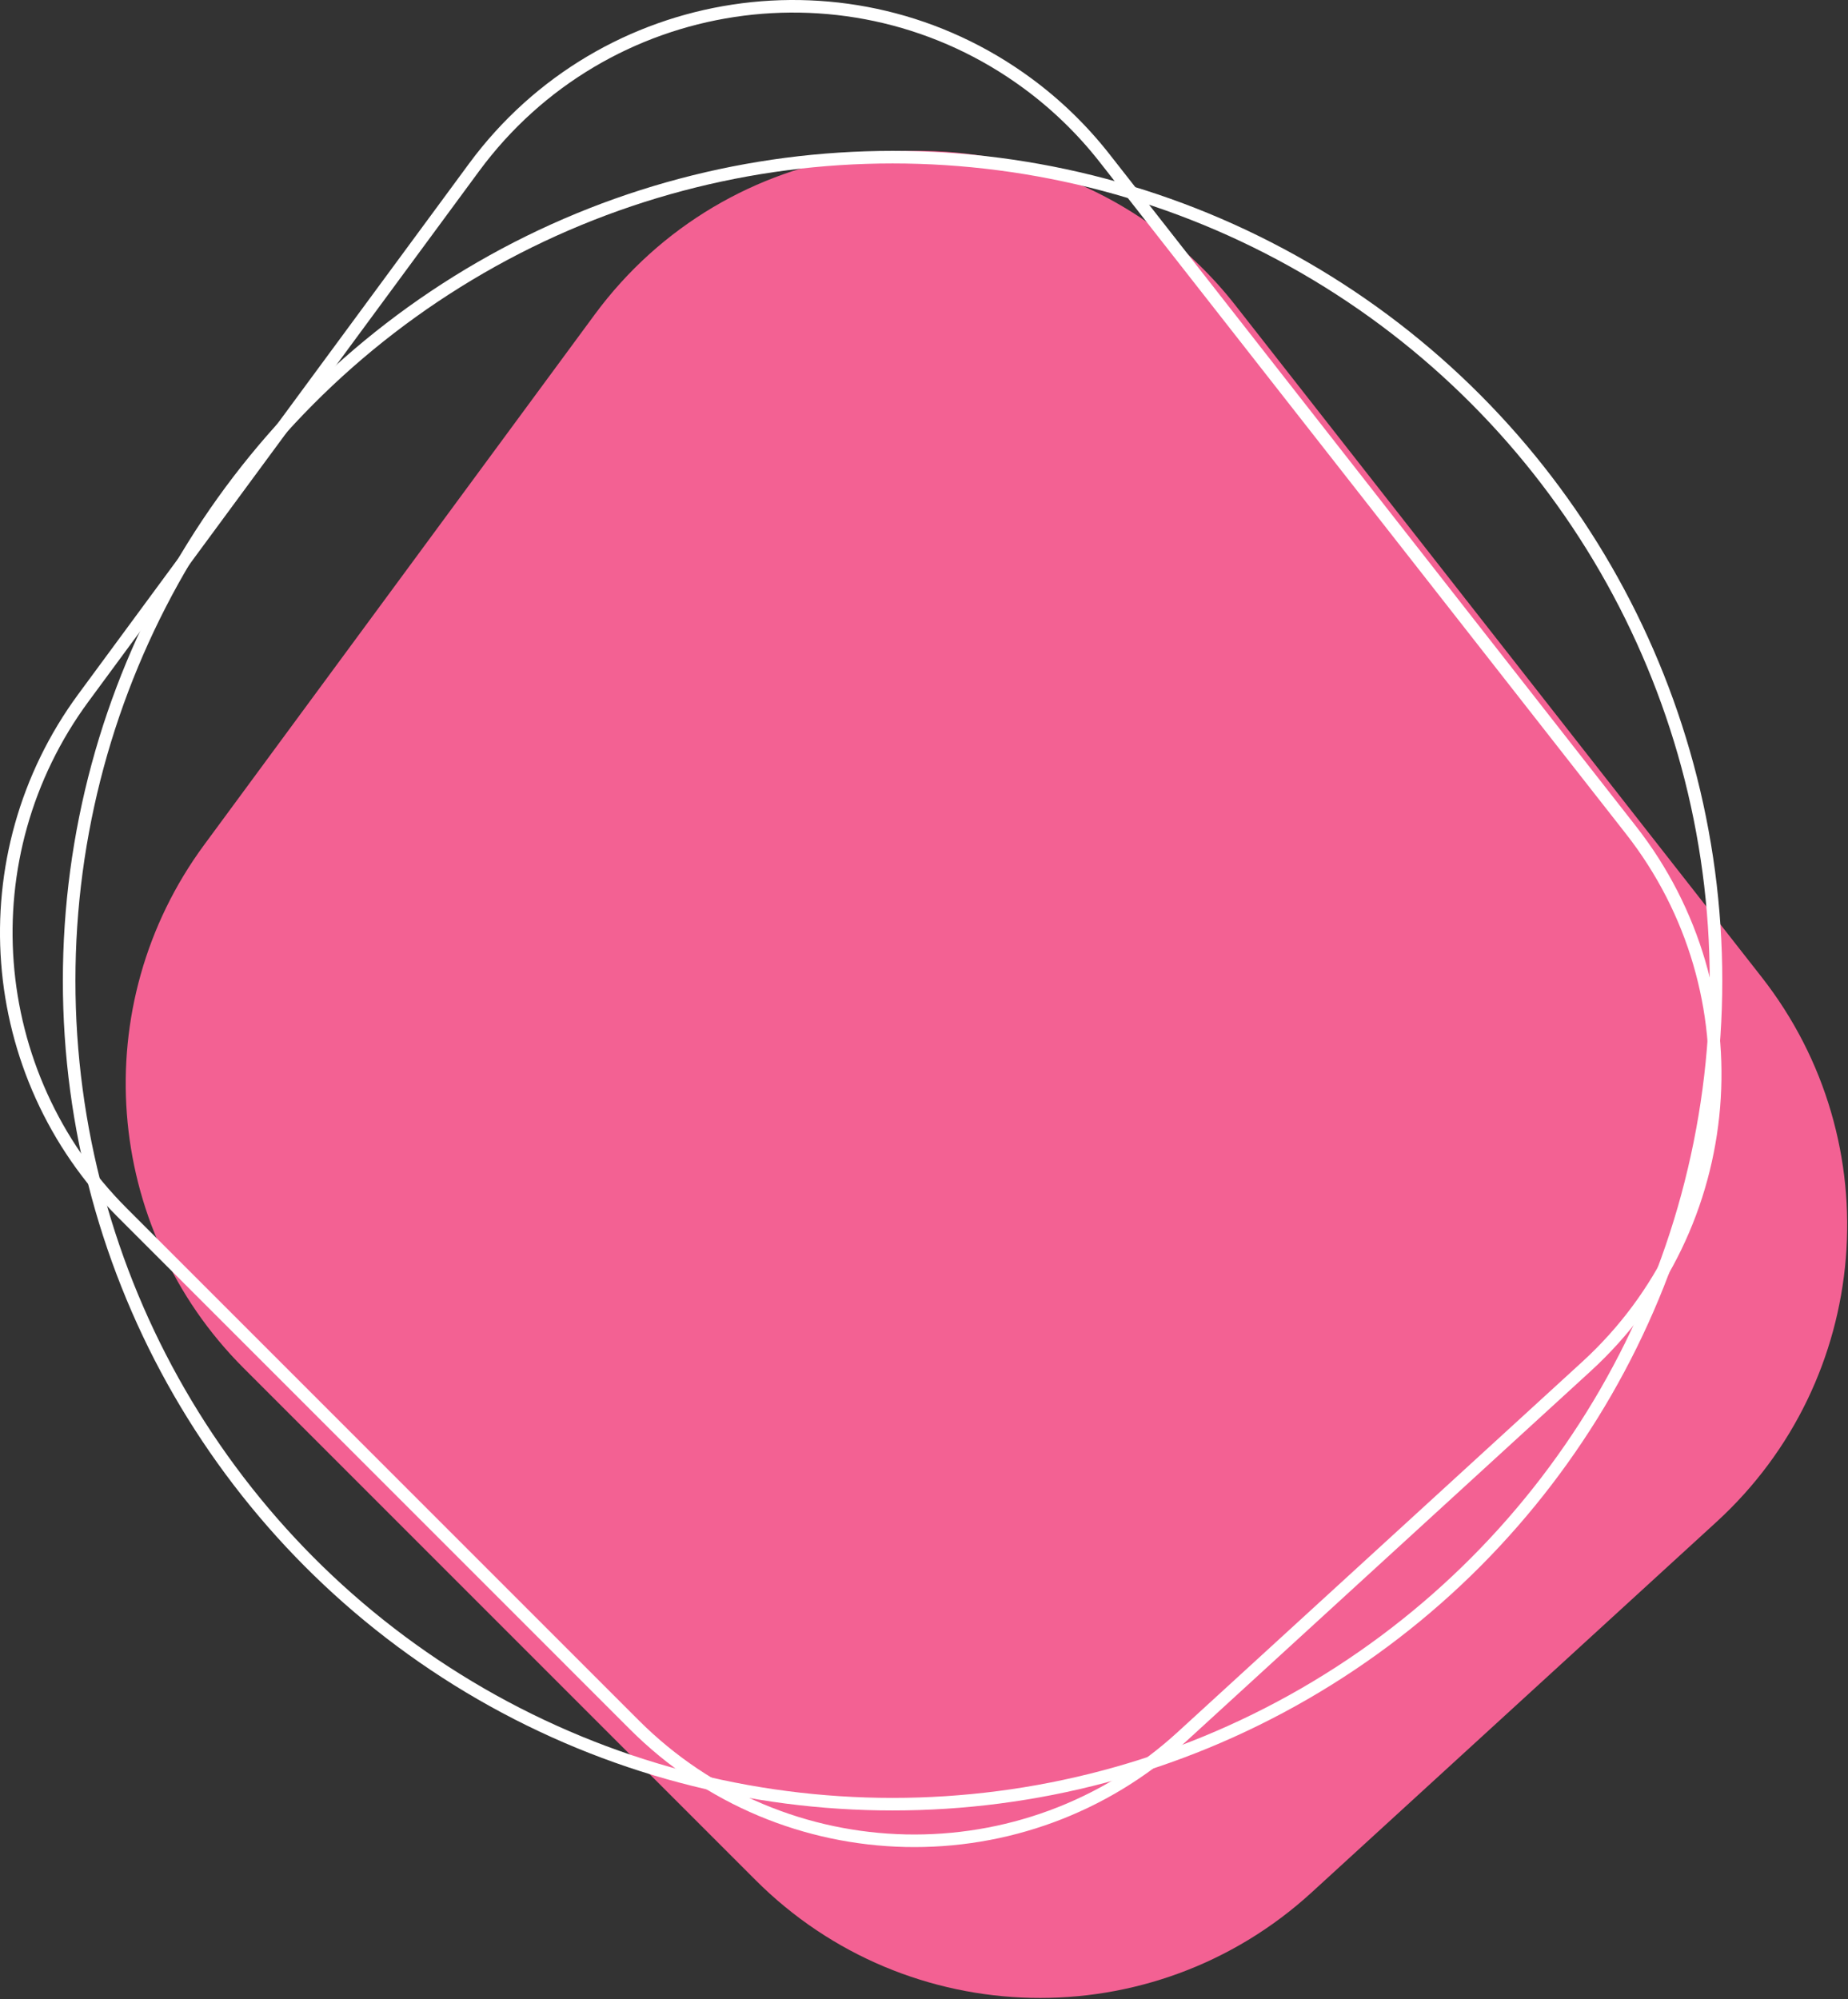
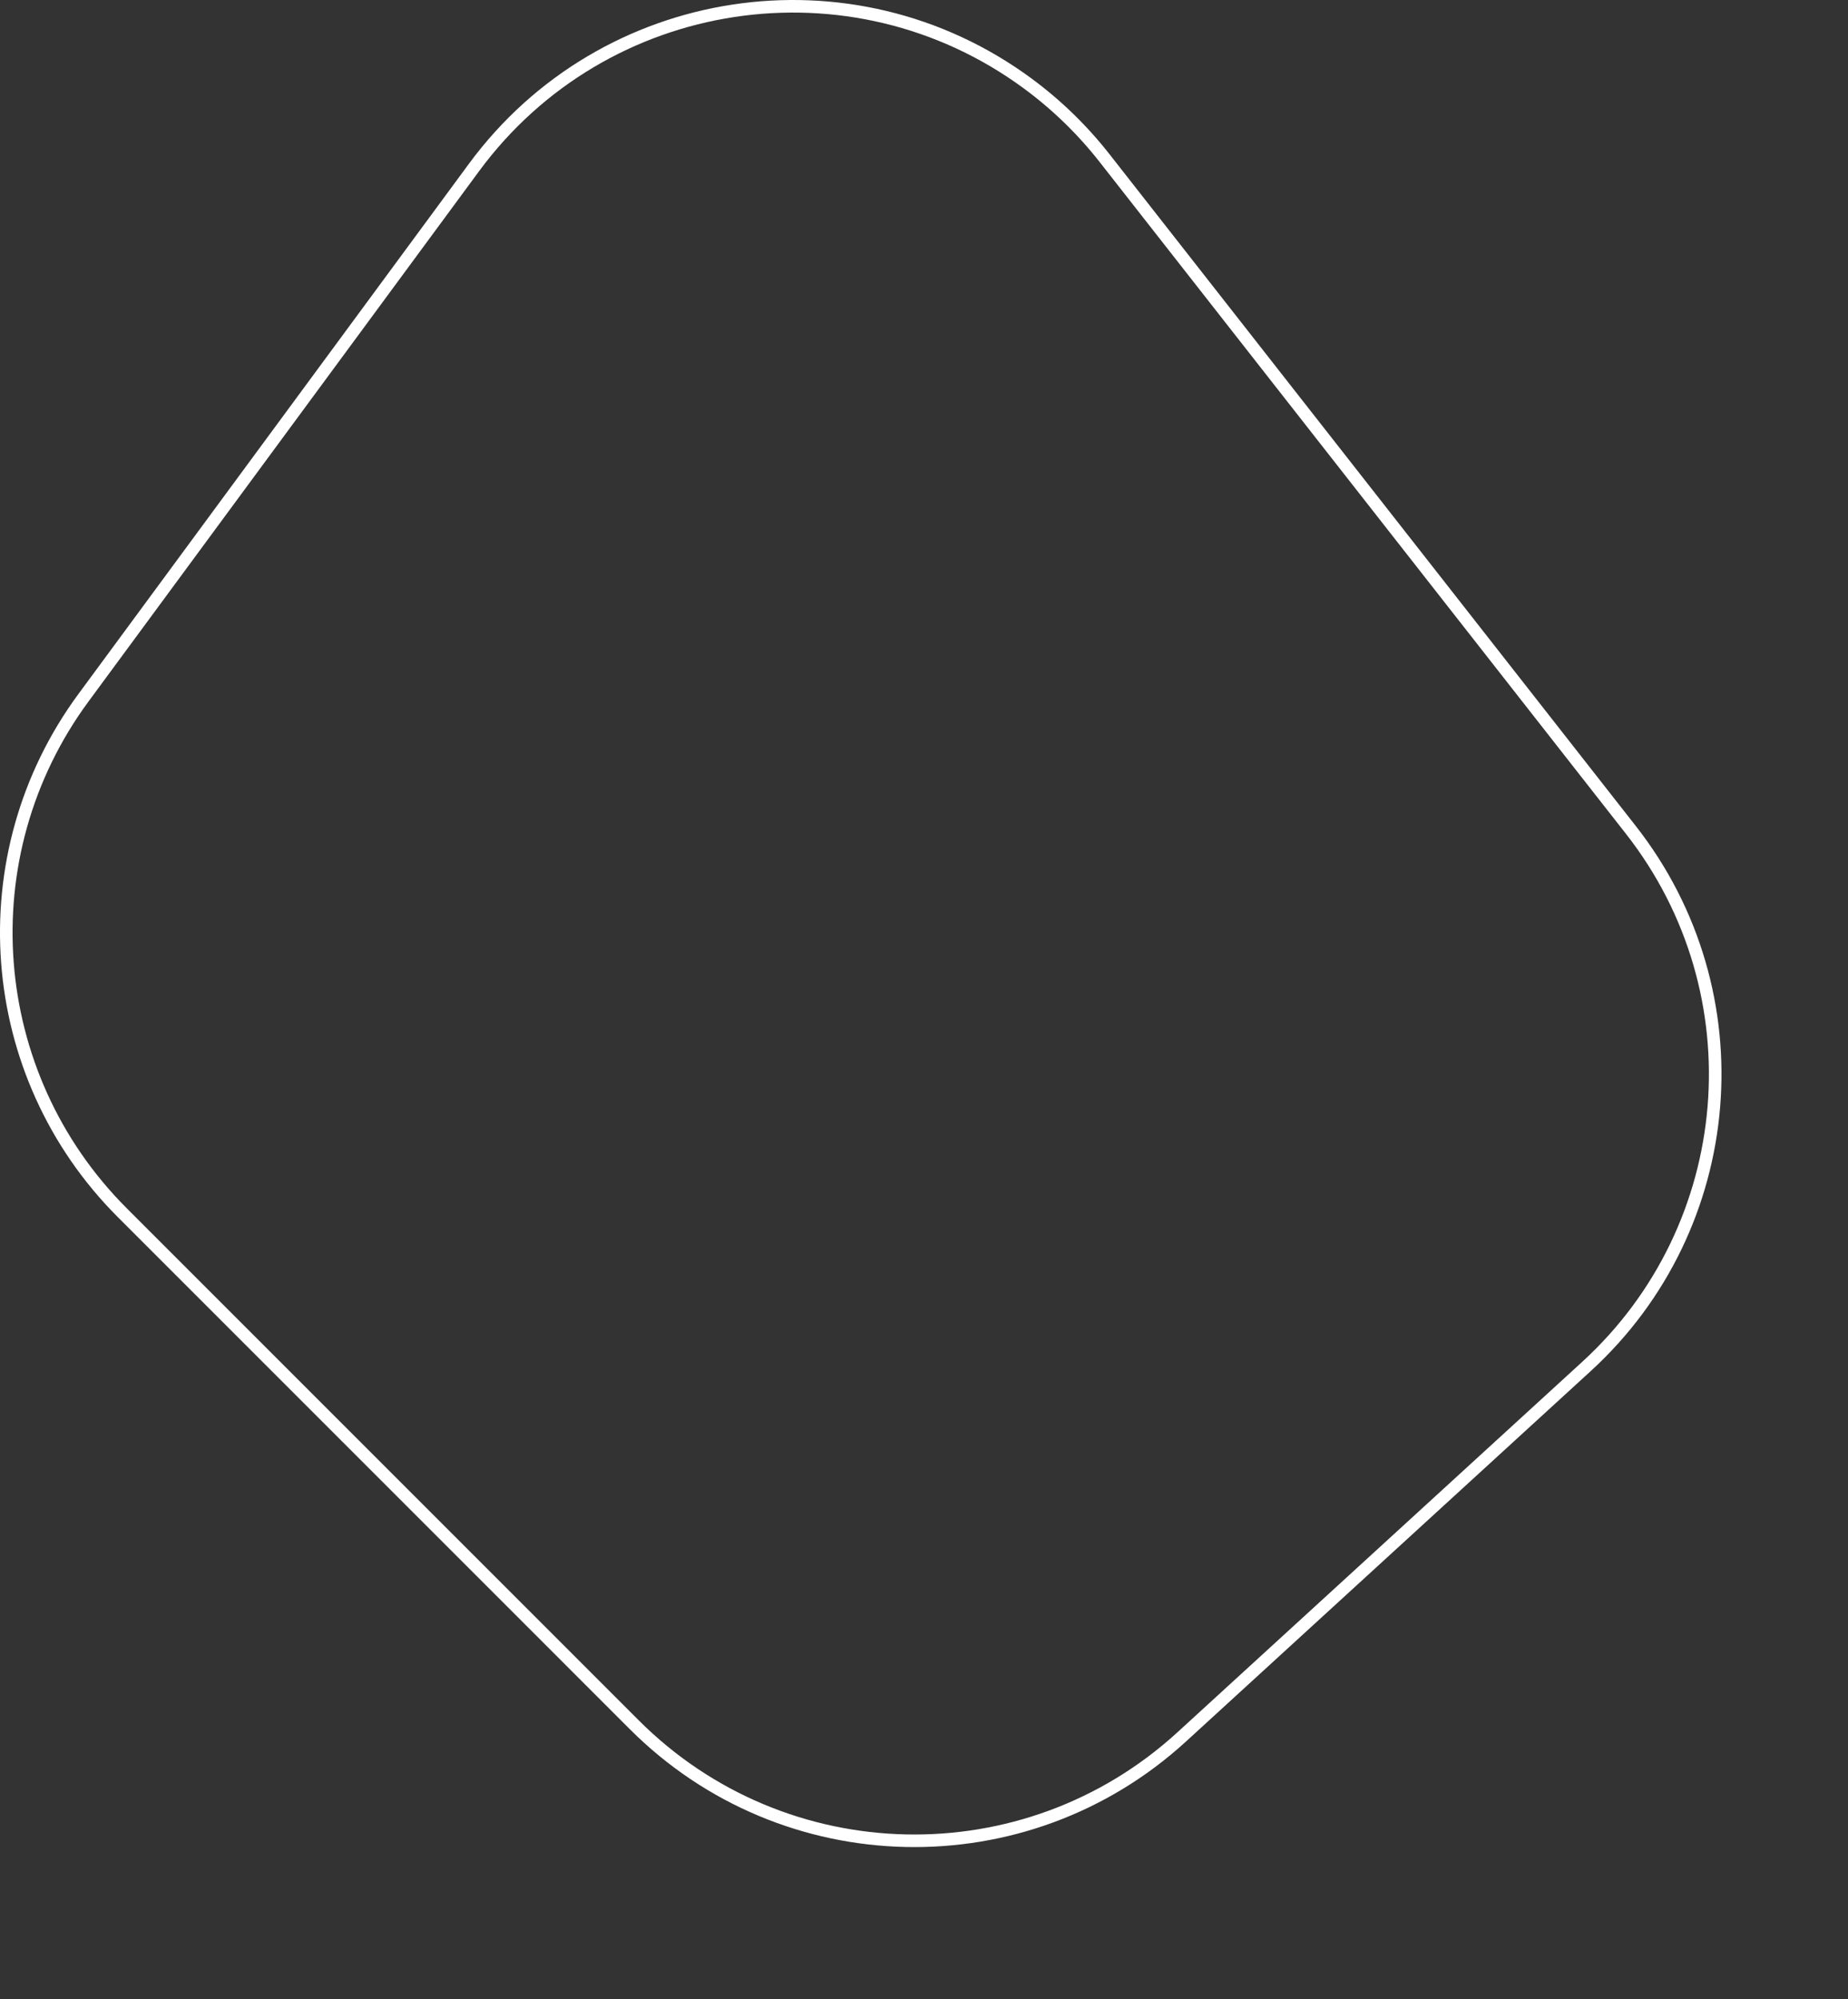
<svg xmlns="http://www.w3.org/2000/svg" width="147px" height="159px" viewBox="0 0 147 159" version="1.1">
  <rect x="0" y="0" width="147" height="159" fill="#333333" stroke="none" />
  <title>elements/vyhoda2</title>
  <desc>Created with Sketch.</desc>
  <defs />
  <g id="01_INDEX" stroke="none" stroke-width="1" fill="none" fill-rule="evenodd">
    <g id="desktop" transform="translate(-888, -1153)">
      <g id="Vyhody" transform="translate(0, 813)">
        <g id="Group-6-Copy" transform="translate(888, 340)">
          <g id="elements/vyhoda2">
-             <path d="M98.257,24.267 L140.125,77.707 C150.44,90.872 148.877,109.759 136.539,121.049 L104.334,150.52 C91.703,162.079 72.211,161.647 60.104,149.54 L19.373,108.809 C8.187,97.623 6.853,79.941 16.235,67.204 L47.301,25.025 C57.782,10.795 77.814,7.756 92.044,18.237 C94.379,19.956 96.469,21.985 98.257,24.267 Z" id="Rectangle-9-Copy-2" fill="#F36193" fill-rule="evenodd" />
-             <circle id="Oval-2" stroke="#FFFFFF" stroke-width="1" cx="71" cy="78" r="65.5" />
            <path d="M87.863,12.575 C86.103,10.329 84.046,8.332 81.748,6.639 C67.74,-3.678 48.021,-0.686 37.704,13.321 L6.637,55.5 C-2.598,68.039 -1.285,85.444 9.727,96.455 L50.457,137.186 C62.375,149.104 81.563,149.529 93.997,138.151 L126.201,108.681 C138.346,97.566 139.885,78.974 129.732,66.015 L87.863,12.575 Z" id="Rectangle-9" stroke="#FFFFFF" stroke-width="1" />
          </g>
        </g>
      </g>
    </g>
  </g>
</svg>